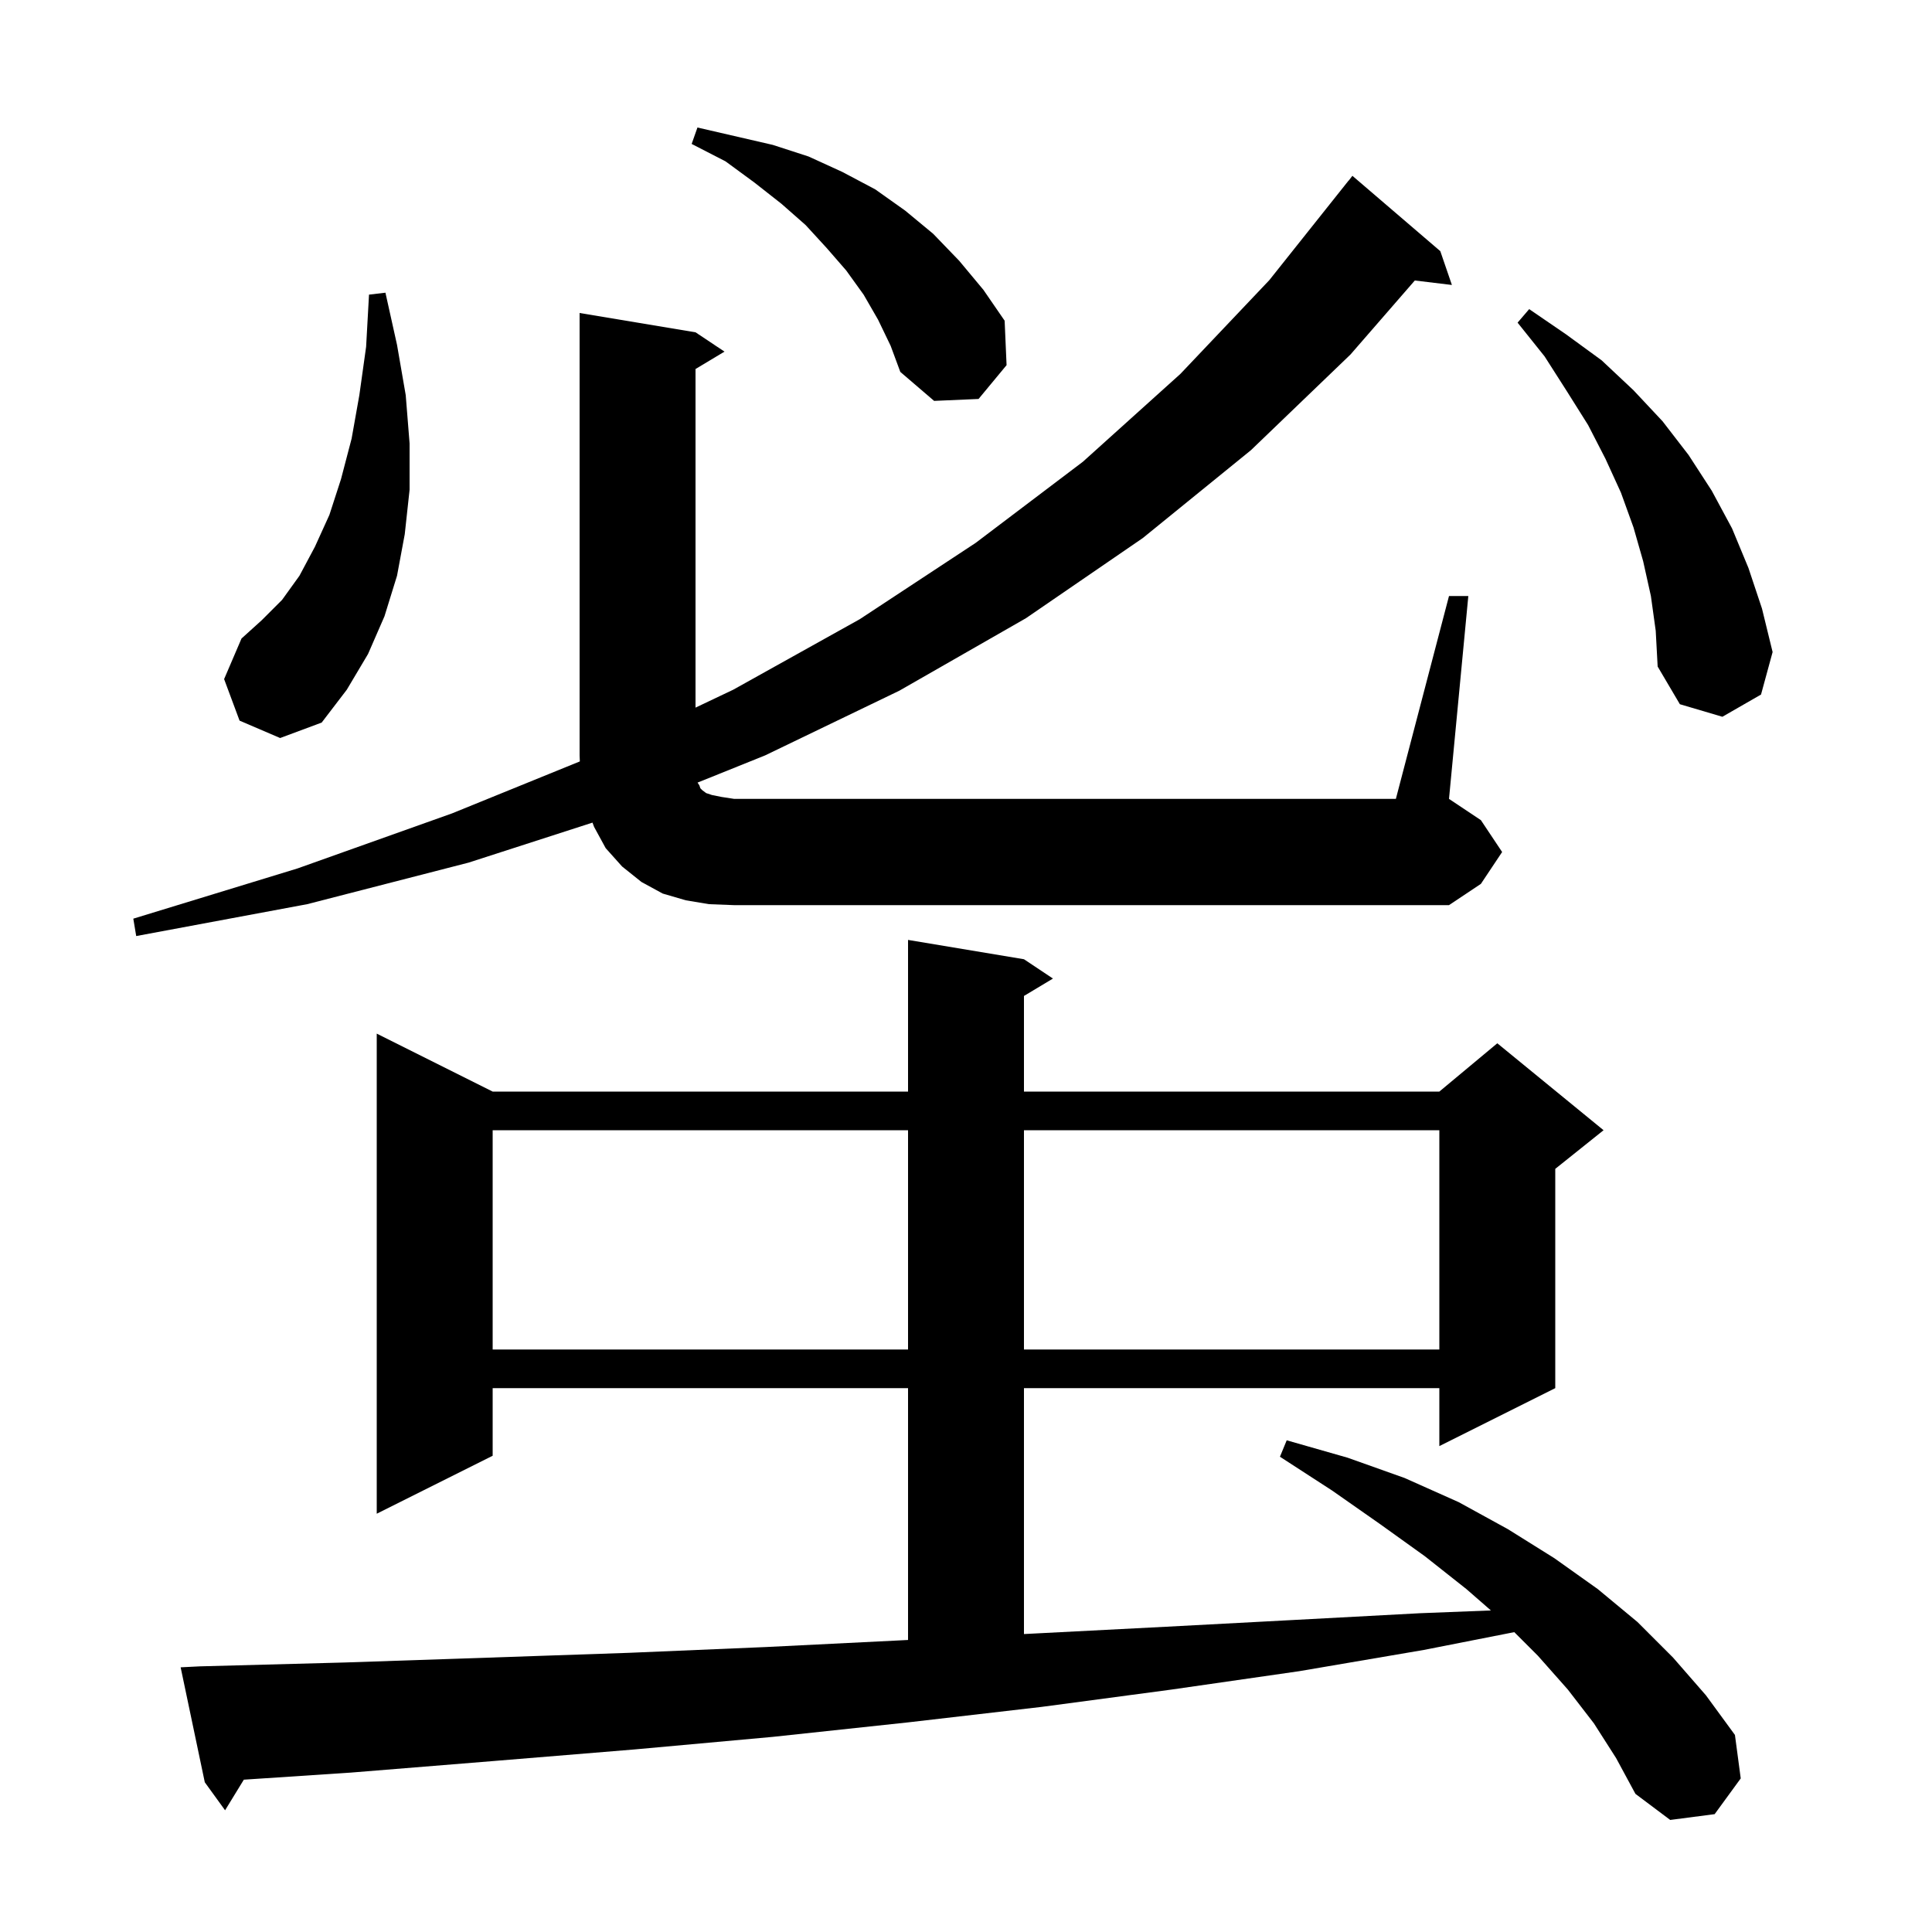
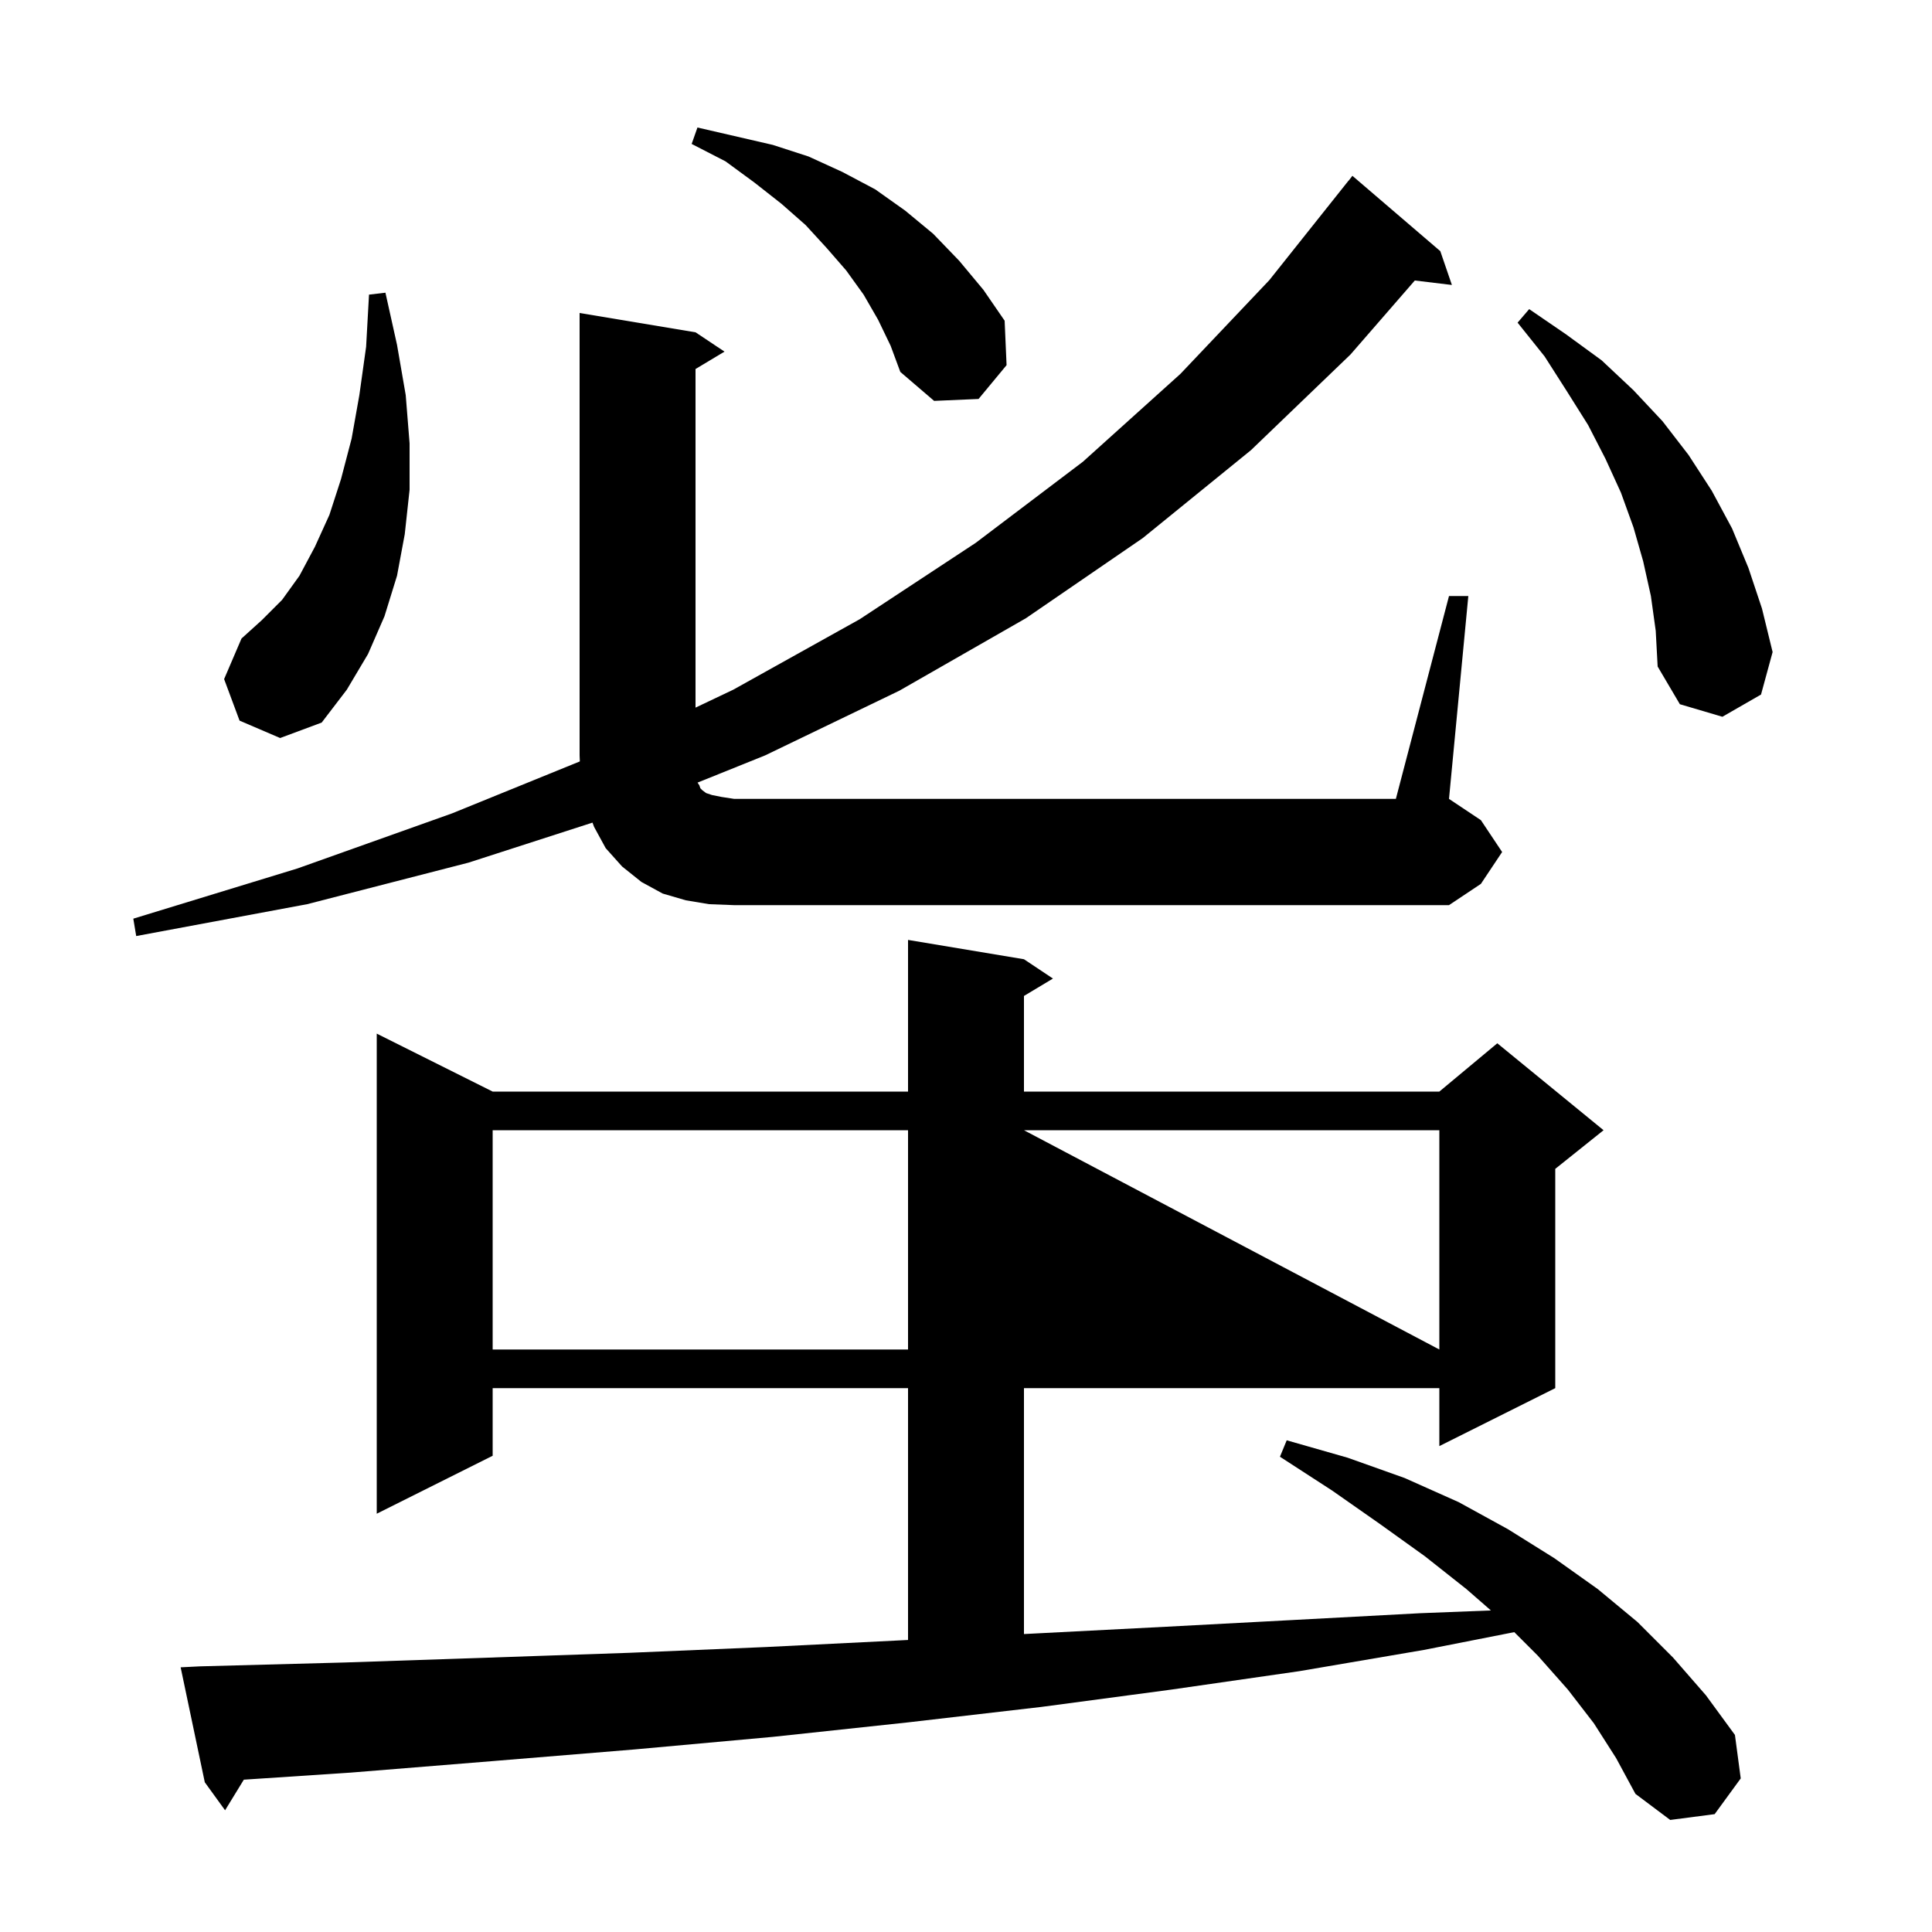
<svg xmlns="http://www.w3.org/2000/svg" version="1.1" baseProfile="full" viewBox="0 0 200 200" width="200" height="200">
  <g fill="currentColor">
-     <path d="M 165.0 178.4 L 162.3 174.9 L 159.2 171.4 L 156.758 168.958 L 147.4 170.8 L 134.5 173.0 L 121.3 174.9 L 107.8 176.7 L 94.0 178.3 L 80.0 179.8 L 65.7 181.1 L 51.1 182.3 L 36.3 183.5 L 25.241 184.232 L 23.3 187.4 L 21.2 184.5 L 18.7 172.6 L 20.7 172.5 L 35.7 172.1 L 50.5 171.6 L 65.1 171.1 L 79.3 170.5 L 93.4 169.8 L 94.0 169.769 L 94.0 143.7 L 51.0 143.7 L 51.0 150.7 L 39.0 156.7 L 39.0 107.0 L 51.0 113.0 L 94.0 113.0 L 94.0 97.3 L 106.0 99.3 L 109.0 101.3 L 106.0 103.1 L 106.0 113.0 L 149.0 113.0 L 155.0 108.0 L 166.0 117.0 L 161.0 121.0 L 161.0 143.7 L 149.0 149.7 L 149.0 143.7 L 106.0 143.7 L 106.0 169.156 L 107.1 169.1 L 120.7 168.4 L 133.9 167.7 L 147.0 167.0 L 154.339 166.713 L 151.8 164.5 L 147.5 161.1 L 142.9 157.8 L 137.9 154.3 L 132.5 150.8 L 133.2 149.1 L 139.5 150.9 L 145.4 153.0 L 151.0 155.5 L 156.1 158.3 L 160.9 161.3 L 165.4 164.5 L 169.5 167.9 L 173.2 171.6 L 176.6 175.5 L 179.6 179.6 L 180.2 184.1 L 177.5 187.8 L 172.9 188.4 L 169.3 185.7 L 167.3 182.0 Z M 51.0 117.0 L 51.0 139.7 L 94.0 139.7 L 94.0 117.0 Z M 106.0 117.0 L 106.0 139.7 L 149.0 139.7 L 149.0 117.0 Z M 150.0 61.7 L 152.0 61.7 L 150.0 82.7 L 153.3 84.9 L 155.5 88.2 L 153.3 91.5 L 150.0 93.7 L 76.0 93.7 L 73.4 93.6 L 71.0 93.2 L 68.6 92.5 L 66.4 91.3 L 64.4 89.7 L 62.7 87.8 L 61.5 85.6 L 61.334 85.157 L 48.5 89.3 L 31.8 93.6 L 14.1 96.9 L 13.8 95.1 L 30.8 89.9 L 46.8 84.2 L 60.025 78.822 L 60.0 78.2 L 60.0 32.4 L 72.0 34.4 L 75.0 36.4 L 72.0 38.2 L 72.0 73.253 L 75.9 71.4 L 89.0 64.1 L 101.0 56.2 L 112.1 47.8 L 122.2 38.7 L 131.4 29.0 L 139.6 18.7 L 139.61 18.707 L 140.0 18.2 L 149.1 26.0 L 150.3 29.5 L 146.461 29.037 L 139.8 36.7 L 129.5 46.6 L 118.3 55.7 L 106.2 64.0 L 93.1 71.5 L 79.2 78.2 L 72.21 81.015 L 72.4 81.3 L 72.5 81.6 L 72.7 81.8 L 73.1 82.1 L 73.7 82.3 L 74.7 82.5 L 76.0 82.7 L 144.5 82.7 Z M 24.8 74.6 L 23.2 70.3 L 25.0 66.1 L 27.1 64.2 L 29.2 62.1 L 31.0 59.6 L 32.6 56.6 L 34.1 53.3 L 35.3 49.6 L 36.4 45.4 L 37.2 40.9 L 37.9 35.9 L 38.2 30.5 L 39.9 30.3 L 41.1 35.7 L 42.0 40.9 L 42.4 45.9 L 42.4 50.7 L 41.9 55.3 L 41.1 59.6 L 39.8 63.8 L 38.1 67.7 L 35.9 71.4 L 33.3 74.8 L 29.0 76.4 Z M 170.9 61.7 L 170.1 58.1 L 169.1 54.6 L 167.8 51.0 L 166.2 47.5 L 164.4 44.0 L 162.2 40.5 L 159.9 36.9 L 157.1 33.4 L 158.3 32.0 L 162.1 34.6 L 165.8 37.3 L 169.1 40.4 L 172.1 43.6 L 174.8 47.1 L 177.2 50.8 L 179.3 54.7 L 181.0 58.8 L 182.4 63.0 L 183.5 67.5 L 182.3 71.9 L 178.3 74.2 L 173.9 72.9 L 171.6 69.0 L 171.4 65.3 Z M 90.9 33.1 L 89.4 30.5 L 87.6 28.0 L 85.6 25.7 L 83.4 23.3 L 80.9 21.1 L 78.1 18.9 L 75.1 16.7 L 71.6 14.9 L 72.2 13.2 L 80.0 15.0 L 83.7 16.2 L 87.2 17.8 L 90.6 19.6 L 93.7 21.8 L 96.6 24.2 L 99.3 27.0 L 101.8 30.0 L 104.0 33.2 L 104.2 37.8 L 101.3 41.3 L 96.7 41.5 L 93.2 38.5 L 92.2 35.8 Z " />
+     <path d="M 165.0 178.4 L 162.3 174.9 L 159.2 171.4 L 156.758 168.958 L 147.4 170.8 L 134.5 173.0 L 121.3 174.9 L 107.8 176.7 L 94.0 178.3 L 80.0 179.8 L 65.7 181.1 L 51.1 182.3 L 36.3 183.5 L 25.241 184.232 L 23.3 187.4 L 21.2 184.5 L 18.7 172.6 L 20.7 172.5 L 35.7 172.1 L 50.5 171.6 L 65.1 171.1 L 79.3 170.5 L 93.4 169.8 L 94.0 169.769 L 94.0 143.7 L 51.0 143.7 L 51.0 150.7 L 39.0 156.7 L 39.0 107.0 L 51.0 113.0 L 94.0 113.0 L 94.0 97.3 L 106.0 99.3 L 109.0 101.3 L 106.0 103.1 L 106.0 113.0 L 149.0 113.0 L 155.0 108.0 L 166.0 117.0 L 161.0 121.0 L 161.0 143.7 L 149.0 149.7 L 149.0 143.7 L 106.0 143.7 L 106.0 169.156 L 107.1 169.1 L 120.7 168.4 L 133.9 167.7 L 147.0 167.0 L 154.339 166.713 L 151.8 164.5 L 147.5 161.1 L 142.9 157.8 L 137.9 154.3 L 132.5 150.8 L 133.2 149.1 L 139.5 150.9 L 145.4 153.0 L 151.0 155.5 L 156.1 158.3 L 160.9 161.3 L 165.4 164.5 L 169.5 167.9 L 173.2 171.6 L 176.6 175.5 L 179.6 179.6 L 180.2 184.1 L 177.5 187.8 L 172.9 188.4 L 169.3 185.7 L 167.3 182.0 Z M 51.0 117.0 L 51.0 139.7 L 94.0 139.7 L 94.0 117.0 Z M 106.0 117.0 L 149.0 139.7 L 149.0 117.0 Z M 150.0 61.7 L 152.0 61.7 L 150.0 82.7 L 153.3 84.9 L 155.5 88.2 L 153.3 91.5 L 150.0 93.7 L 76.0 93.7 L 73.4 93.6 L 71.0 93.2 L 68.6 92.5 L 66.4 91.3 L 64.4 89.7 L 62.7 87.8 L 61.5 85.6 L 61.334 85.157 L 48.5 89.3 L 31.8 93.6 L 14.1 96.9 L 13.8 95.1 L 30.8 89.9 L 46.8 84.2 L 60.025 78.822 L 60.0 78.2 L 60.0 32.4 L 72.0 34.4 L 75.0 36.4 L 72.0 38.2 L 72.0 73.253 L 75.9 71.4 L 89.0 64.1 L 101.0 56.2 L 112.1 47.8 L 122.2 38.7 L 131.4 29.0 L 139.6 18.7 L 139.61 18.707 L 140.0 18.2 L 149.1 26.0 L 150.3 29.5 L 146.461 29.037 L 139.8 36.7 L 129.5 46.6 L 118.3 55.7 L 106.2 64.0 L 93.1 71.5 L 79.2 78.2 L 72.21 81.015 L 72.4 81.3 L 72.5 81.6 L 72.7 81.8 L 73.1 82.1 L 73.7 82.3 L 74.7 82.5 L 76.0 82.7 L 144.5 82.7 Z M 24.8 74.6 L 23.2 70.3 L 25.0 66.1 L 27.1 64.2 L 29.2 62.1 L 31.0 59.6 L 32.6 56.6 L 34.1 53.3 L 35.3 49.6 L 36.4 45.4 L 37.2 40.9 L 37.9 35.9 L 38.2 30.5 L 39.9 30.3 L 41.1 35.7 L 42.0 40.9 L 42.4 45.9 L 42.4 50.7 L 41.9 55.3 L 41.1 59.6 L 39.8 63.8 L 38.1 67.7 L 35.9 71.4 L 33.3 74.8 L 29.0 76.4 Z M 170.9 61.7 L 170.1 58.1 L 169.1 54.6 L 167.8 51.0 L 166.2 47.5 L 164.4 44.0 L 162.2 40.5 L 159.9 36.9 L 157.1 33.4 L 158.3 32.0 L 162.1 34.6 L 165.8 37.3 L 169.1 40.4 L 172.1 43.6 L 174.8 47.1 L 177.2 50.8 L 179.3 54.7 L 181.0 58.8 L 182.4 63.0 L 183.5 67.5 L 182.3 71.9 L 178.3 74.2 L 173.9 72.9 L 171.6 69.0 L 171.4 65.3 Z M 90.9 33.1 L 89.4 30.5 L 87.6 28.0 L 85.6 25.7 L 83.4 23.3 L 80.9 21.1 L 78.1 18.9 L 75.1 16.7 L 71.6 14.9 L 72.2 13.2 L 80.0 15.0 L 83.7 16.2 L 87.2 17.8 L 90.6 19.6 L 93.7 21.8 L 96.6 24.2 L 99.3 27.0 L 101.8 30.0 L 104.0 33.2 L 104.2 37.8 L 101.3 41.3 L 96.7 41.5 L 93.2 38.5 L 92.2 35.8 Z " />
  </g>
</svg>